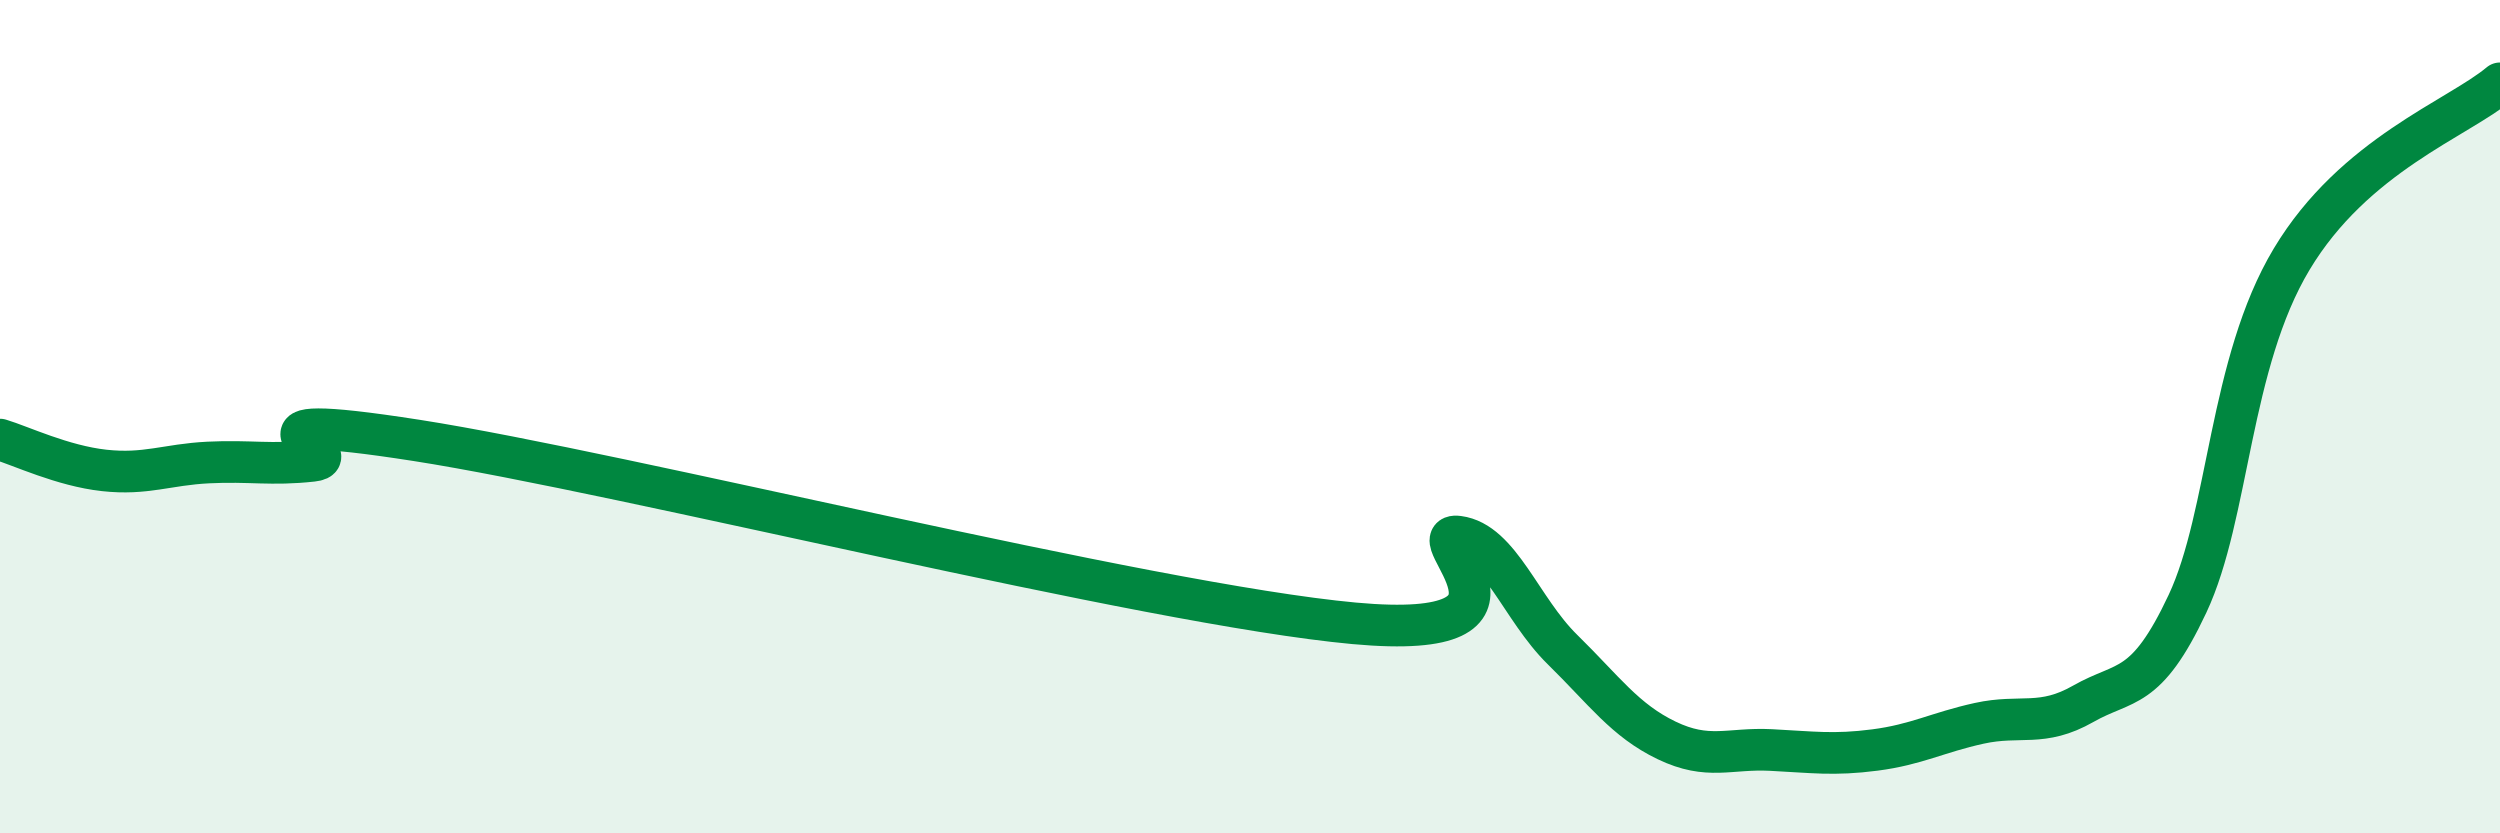
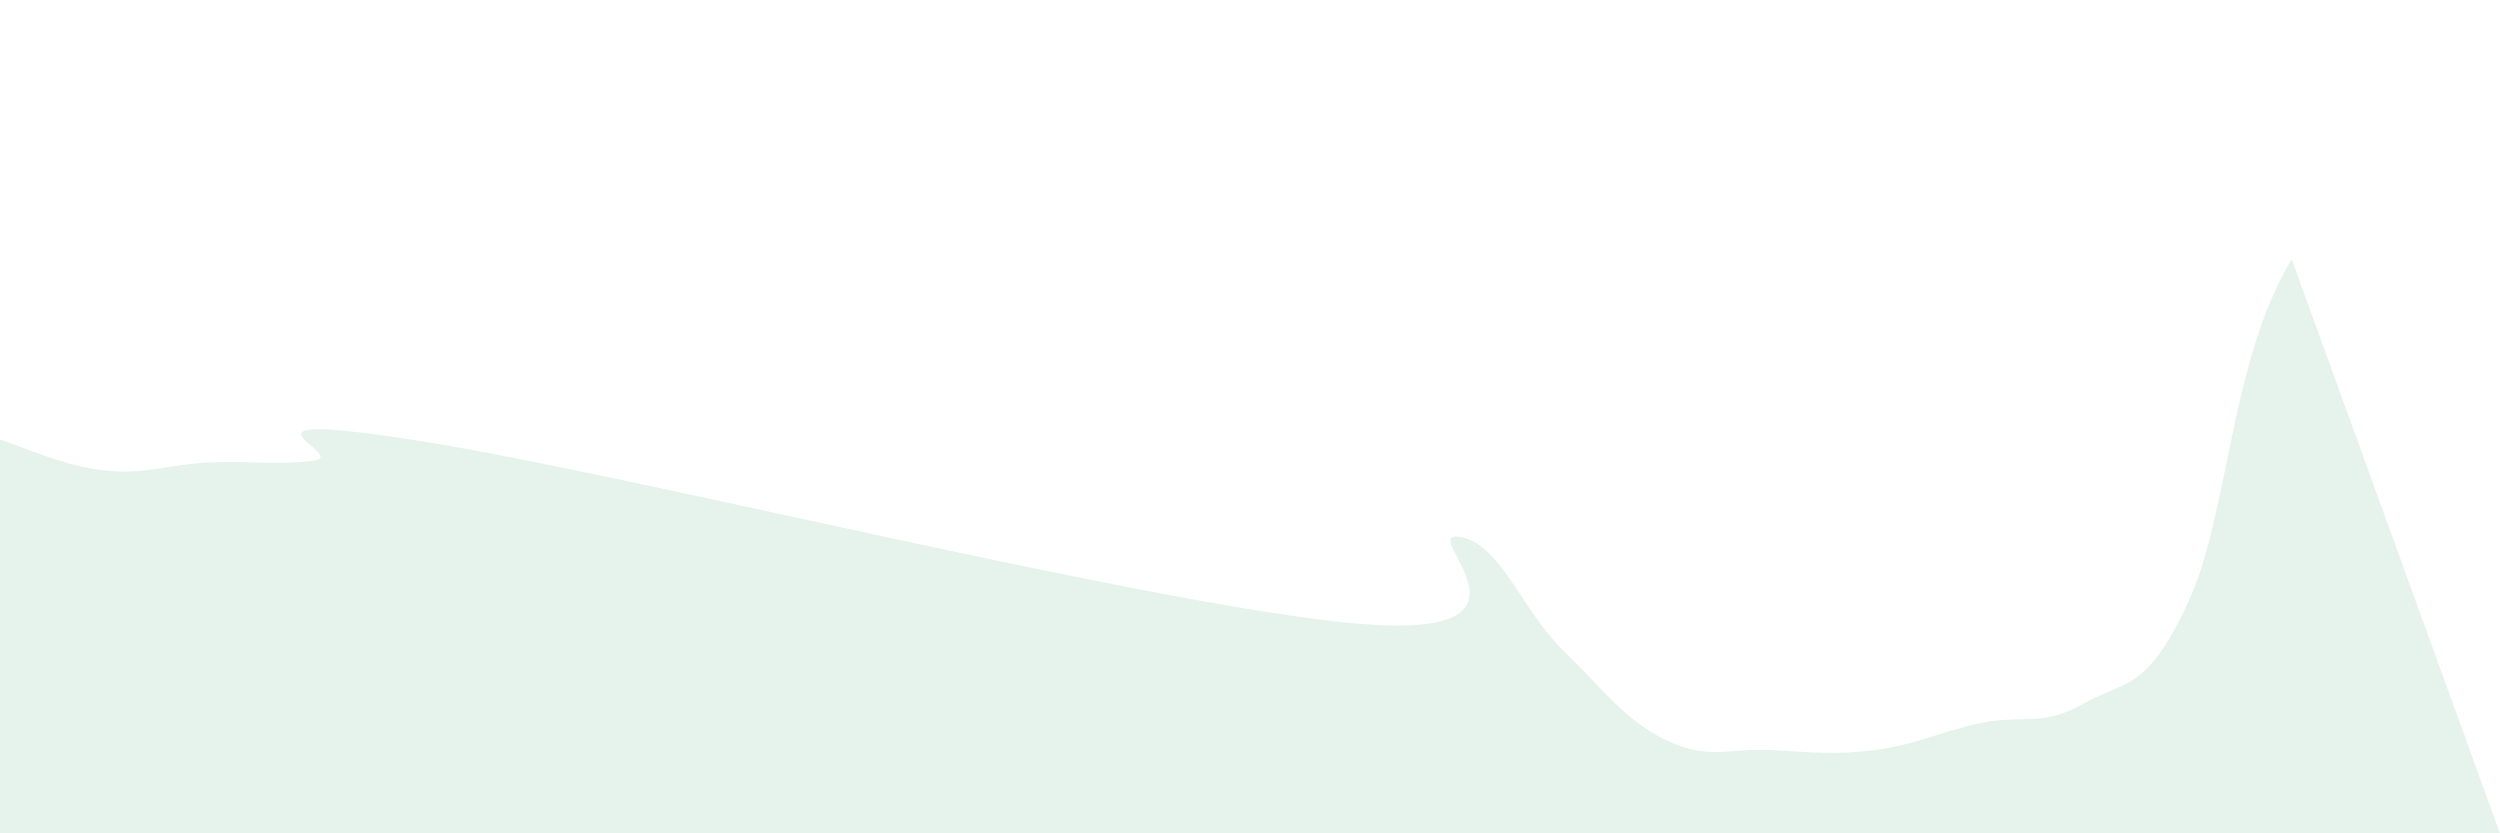
<svg xmlns="http://www.w3.org/2000/svg" width="60" height="20" viewBox="0 0 60 20">
-   <path d="M 0,10.55 C 0.5,10.7 1.5,11.18 2.5,11.29 C 3.5,11.4 4,11.15 5,11.1 C 6,11.05 6.5,11.17 7.5,11.06 C 8.5,10.95 5,9.79 10,10.57 C 15,11.35 27.5,14.5 32.5,14.96 C 37.5,15.42 34,12.75 35,12.88 C 36,13.01 36.5,14.61 37.5,15.59 C 38.5,16.57 39,17.29 40,17.77 C 41,18.25 41.5,17.95 42.5,18 C 43.5,18.05 44,18.13 45,18 C 46,17.87 46.5,17.58 47.5,17.36 C 48.5,17.14 49,17.46 50,16.89 C 51,16.32 51.5,16.62 52.5,14.49 C 53.5,12.36 53.5,8.72 55,6.22 C 56.5,3.72 59,2.84 60,2L60 20L0 20Z" fill="#008740" opacity="0.1" stroke-linecap="round" stroke-linejoin="round" />
-   <path d="M 0,10.55 C 0.5,10.7 1.5,11.18 2.5,11.29 C 3.5,11.4 4,11.15 5,11.1 C 6,11.05 6.5,11.17 7.5,11.06 C 8.5,10.95 5,9.79 10,10.57 C 15,11.35 27.5,14.5 32.5,14.96 C 37.5,15.42 34,12.75 35,12.88 C 36,13.01 36.5,14.61 37.5,15.59 C 38.5,16.57 39,17.29 40,17.77 C 41,18.25 41.5,17.95 42.5,18 C 43.5,18.05 44,18.13 45,18 C 46,17.87 46.5,17.58 47.5,17.36 C 48.5,17.14 49,17.46 50,16.89 C 51,16.32 51.5,16.62 52.5,14.49 C 53.5,12.36 53.5,8.72 55,6.22 C 56.5,3.72 59,2.84 60,2" stroke="#008740" stroke-width="1" fill="none" stroke-linecap="round" stroke-linejoin="round" />
+   <path d="M 0,10.55 C 0.5,10.7 1.5,11.18 2.5,11.29 C 3.5,11.4 4,11.15 5,11.1 C 6,11.05 6.5,11.17 7.5,11.06 C 8.5,10.95 5,9.79 10,10.57 C 15,11.35 27.5,14.5 32.5,14.96 C 37.5,15.42 34,12.75 35,12.88 C 36,13.01 36.5,14.61 37.5,15.59 C 38.5,16.57 39,17.29 40,17.77 C 41,18.25 41.5,17.95 42.5,18 C 43.5,18.05 44,18.13 45,18 C 46,17.87 46.5,17.58 47.5,17.36 C 48.5,17.14 49,17.46 50,16.89 C 51,16.32 51.5,16.62 52.5,14.49 C 53.5,12.36 53.5,8.72 55,6.22 L60 20L0 20Z" fill="#008740" opacity="0.1" stroke-linecap="round" stroke-linejoin="round" />
</svg>